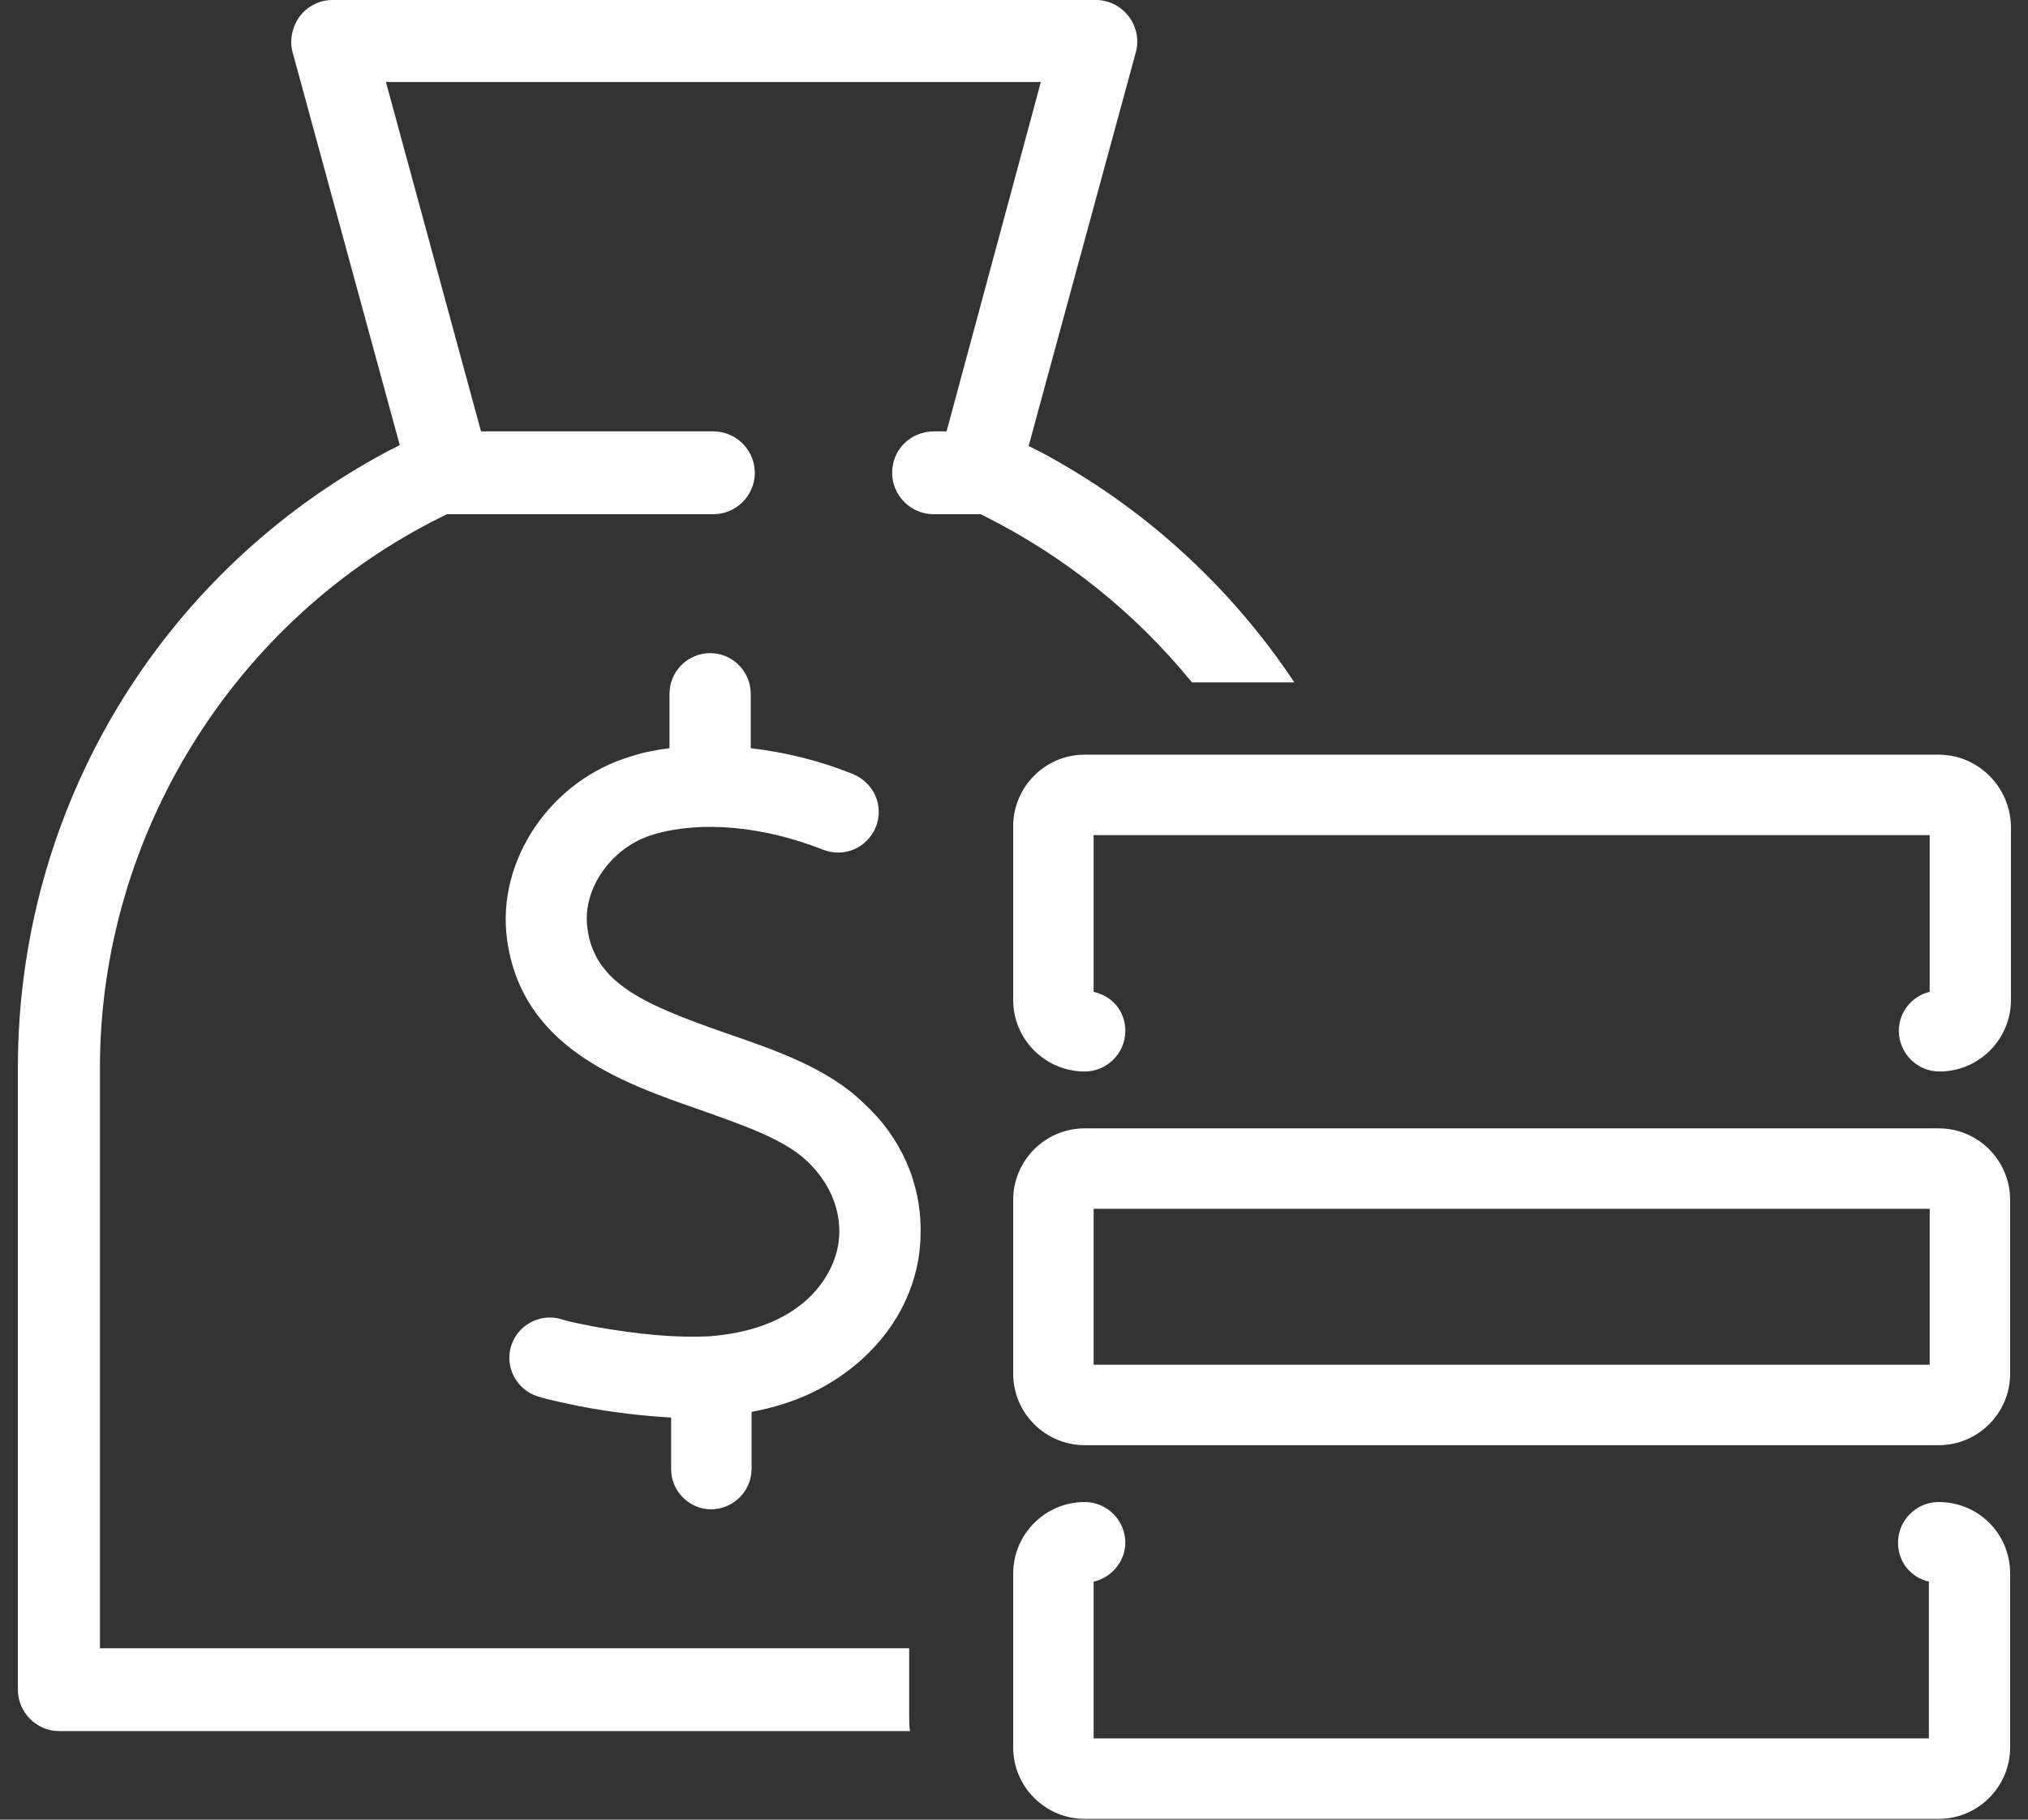
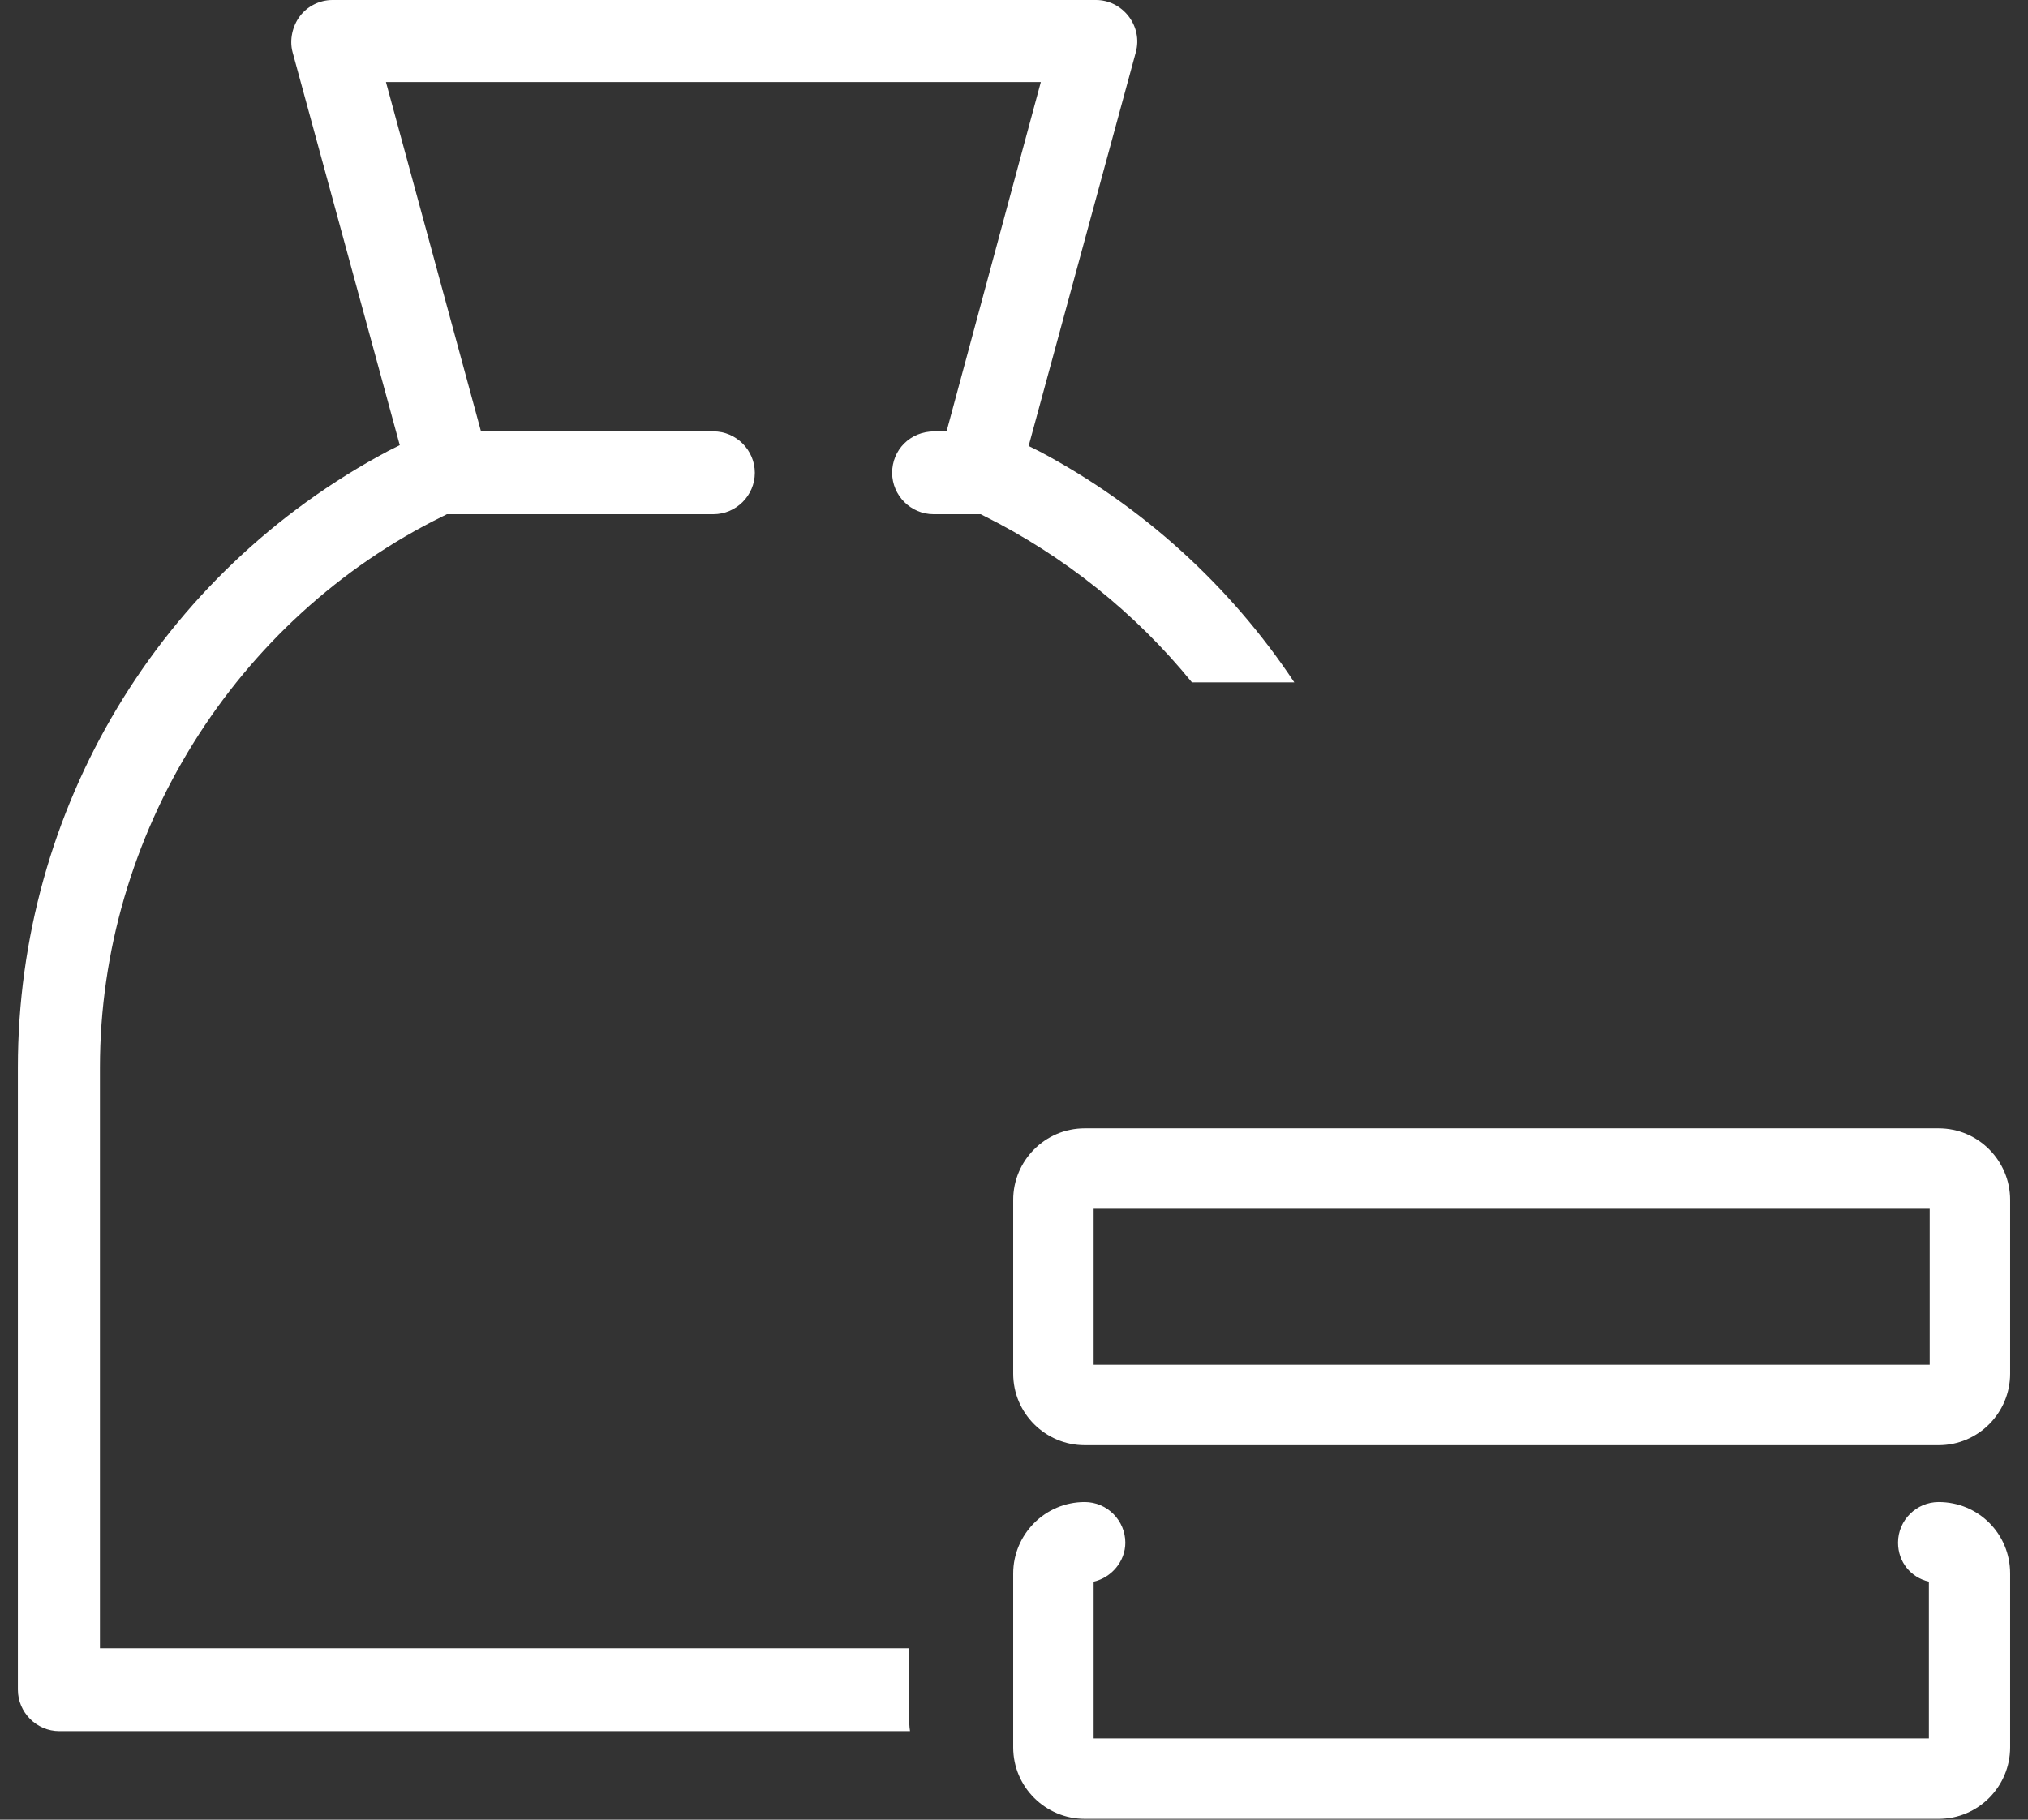
<svg xmlns="http://www.w3.org/2000/svg" width="78" height="70" viewBox="0 0 78 70" fill="none">
  <rect x="0" y="0" width="78" height="70" fill="#333333" stroke="none" />
-   <path d="M27.344 58.062C28.188 58.062 28.907 57.375 28.907 56.5V54.312C30.594 54 31.969 53.344 33.126 52.312C34.594 51 35.407 49.25 35.407 47.406C35.438 45.531 34.657 43.75 33.219 42.438C31.844 41.094 29.844 40.406 27.938 39.75C24.813 38.656 22.875 37.844 22.594 35.719C22.375 34.188 23.532 32.562 25.157 32.094C26.969 31.562 29.375 31.781 31.657 32.688C32.469 33 33.344 32.625 33.688 31.812C34.001 31 33.626 30.125 32.813 29.781C31.5 29.25 30.188 28.938 28.875 28.781V26.688C28.875 25.844 28.188 25.125 27.313 25.125C26.469 25.125 25.75 25.812 25.75 26.688V28.781C25.25 28.844 24.75 28.938 24.282 29.094C21.188 30 19.094 33.094 19.5 36.125C20.063 40.281 23.844 41.625 26.907 42.688C28.563 43.281 30.157 43.812 31.063 44.688C31.844 45.438 32.282 46.375 32.282 47.375C32.282 48.344 31.813 49.281 31.032 50C30.125 50.812 28.875 51.281 27.282 51.406C26.032 51.469 24.594 51.344 22.844 51.031C22.407 50.938 22 50.875 21.594 50.75C20.782 50.5 19.907 50.969 19.657 51.781C19.407 52.594 19.875 53.469 20.688 53.719C21.188 53.875 21.719 53.969 22.282 54.094C23.594 54.344 24.75 54.469 25.813 54.531V56.531C25.813 57.344 26.5 58.062 27.344 58.062Z" fill="white" />
  <path d="M45.844 26.25H49.782C47.313 22.531 43.938 19.469 40.001 17.375L39.563 17.156L43.688 2C43.813 1.531 43.719 1.031 43.407 0.625C43.094 0.219 42.626 0 42.157 0H12.782C12.282 0 11.813 0.25 11.532 0.625C11.251 1 11.126 1.531 11.251 2L15.376 17.125L14.938 17.344C6.125 22.031 0.688 31.125 0.688 41.062V65C0.688 65.875 1.407 66.594 2.282 66.594H35.001C34.969 66.406 34.969 66.219 34.969 66V63.406H3.844V41.062C3.844 32.125 9.032 23.781 17.063 19.844L17.188 19.781H27.438C28.313 19.781 29.032 19.062 29.032 18.188C29.032 17.312 28.313 16.594 27.438 16.594H18.5L14.844 3.156H40.032L36.407 16.594H35.938C35.001 16.594 34.313 17.312 34.313 18.188C34.313 19.062 35.032 19.781 35.907 19.781H37.719L37.844 19.844C40.907 21.375 43.657 23.562 45.844 26.25Z" fill="white" />
-   <path d="M74.563 29.031H41.719C40.188 29.031 38.969 30.281 38.969 31.781V38.469C38.969 40 40.219 41.219 41.719 41.219C42.563 41.219 43.282 40.531 43.282 39.656C43.282 38.906 42.782 38.312 42.063 38.156V32.125H74.219V38.156C73.532 38.312 73.032 38.938 73.032 39.656C73.032 40.5 73.719 41.219 74.594 41.219C76.126 41.219 77.344 39.969 77.344 38.469V31.781C77.313 30.281 76.094 29.031 74.563 29.031Z" fill="white" />
  <path d="M74.563 43.406H41.719C40.188 43.406 38.969 44.656 38.969 46.156V52.844C38.969 54.375 40.219 55.594 41.719 55.594H74.563C76.094 55.594 77.313 54.344 77.313 52.844V46.156C77.313 44.656 76.094 43.406 74.563 43.406ZM74.219 52.5H42.063V46.5H74.219V52.5Z" fill="white" />
  <path d="M74.563 57.781C73.719 57.781 73.001 58.469 73.001 59.344C73.001 60.094 73.501 60.688 74.188 60.844V66.875H42.063V60.844C42.751 60.688 43.282 60.062 43.282 59.344C43.282 58.5 42.594 57.781 41.719 57.781C40.188 57.781 38.969 59.031 38.969 60.531V67.219C38.969 68.75 40.219 69.969 41.719 69.969H74.563C76.094 69.969 77.313 68.719 77.313 67.219V60.531C77.313 59 76.094 57.781 74.563 57.781Z" fill="white" />
</svg>